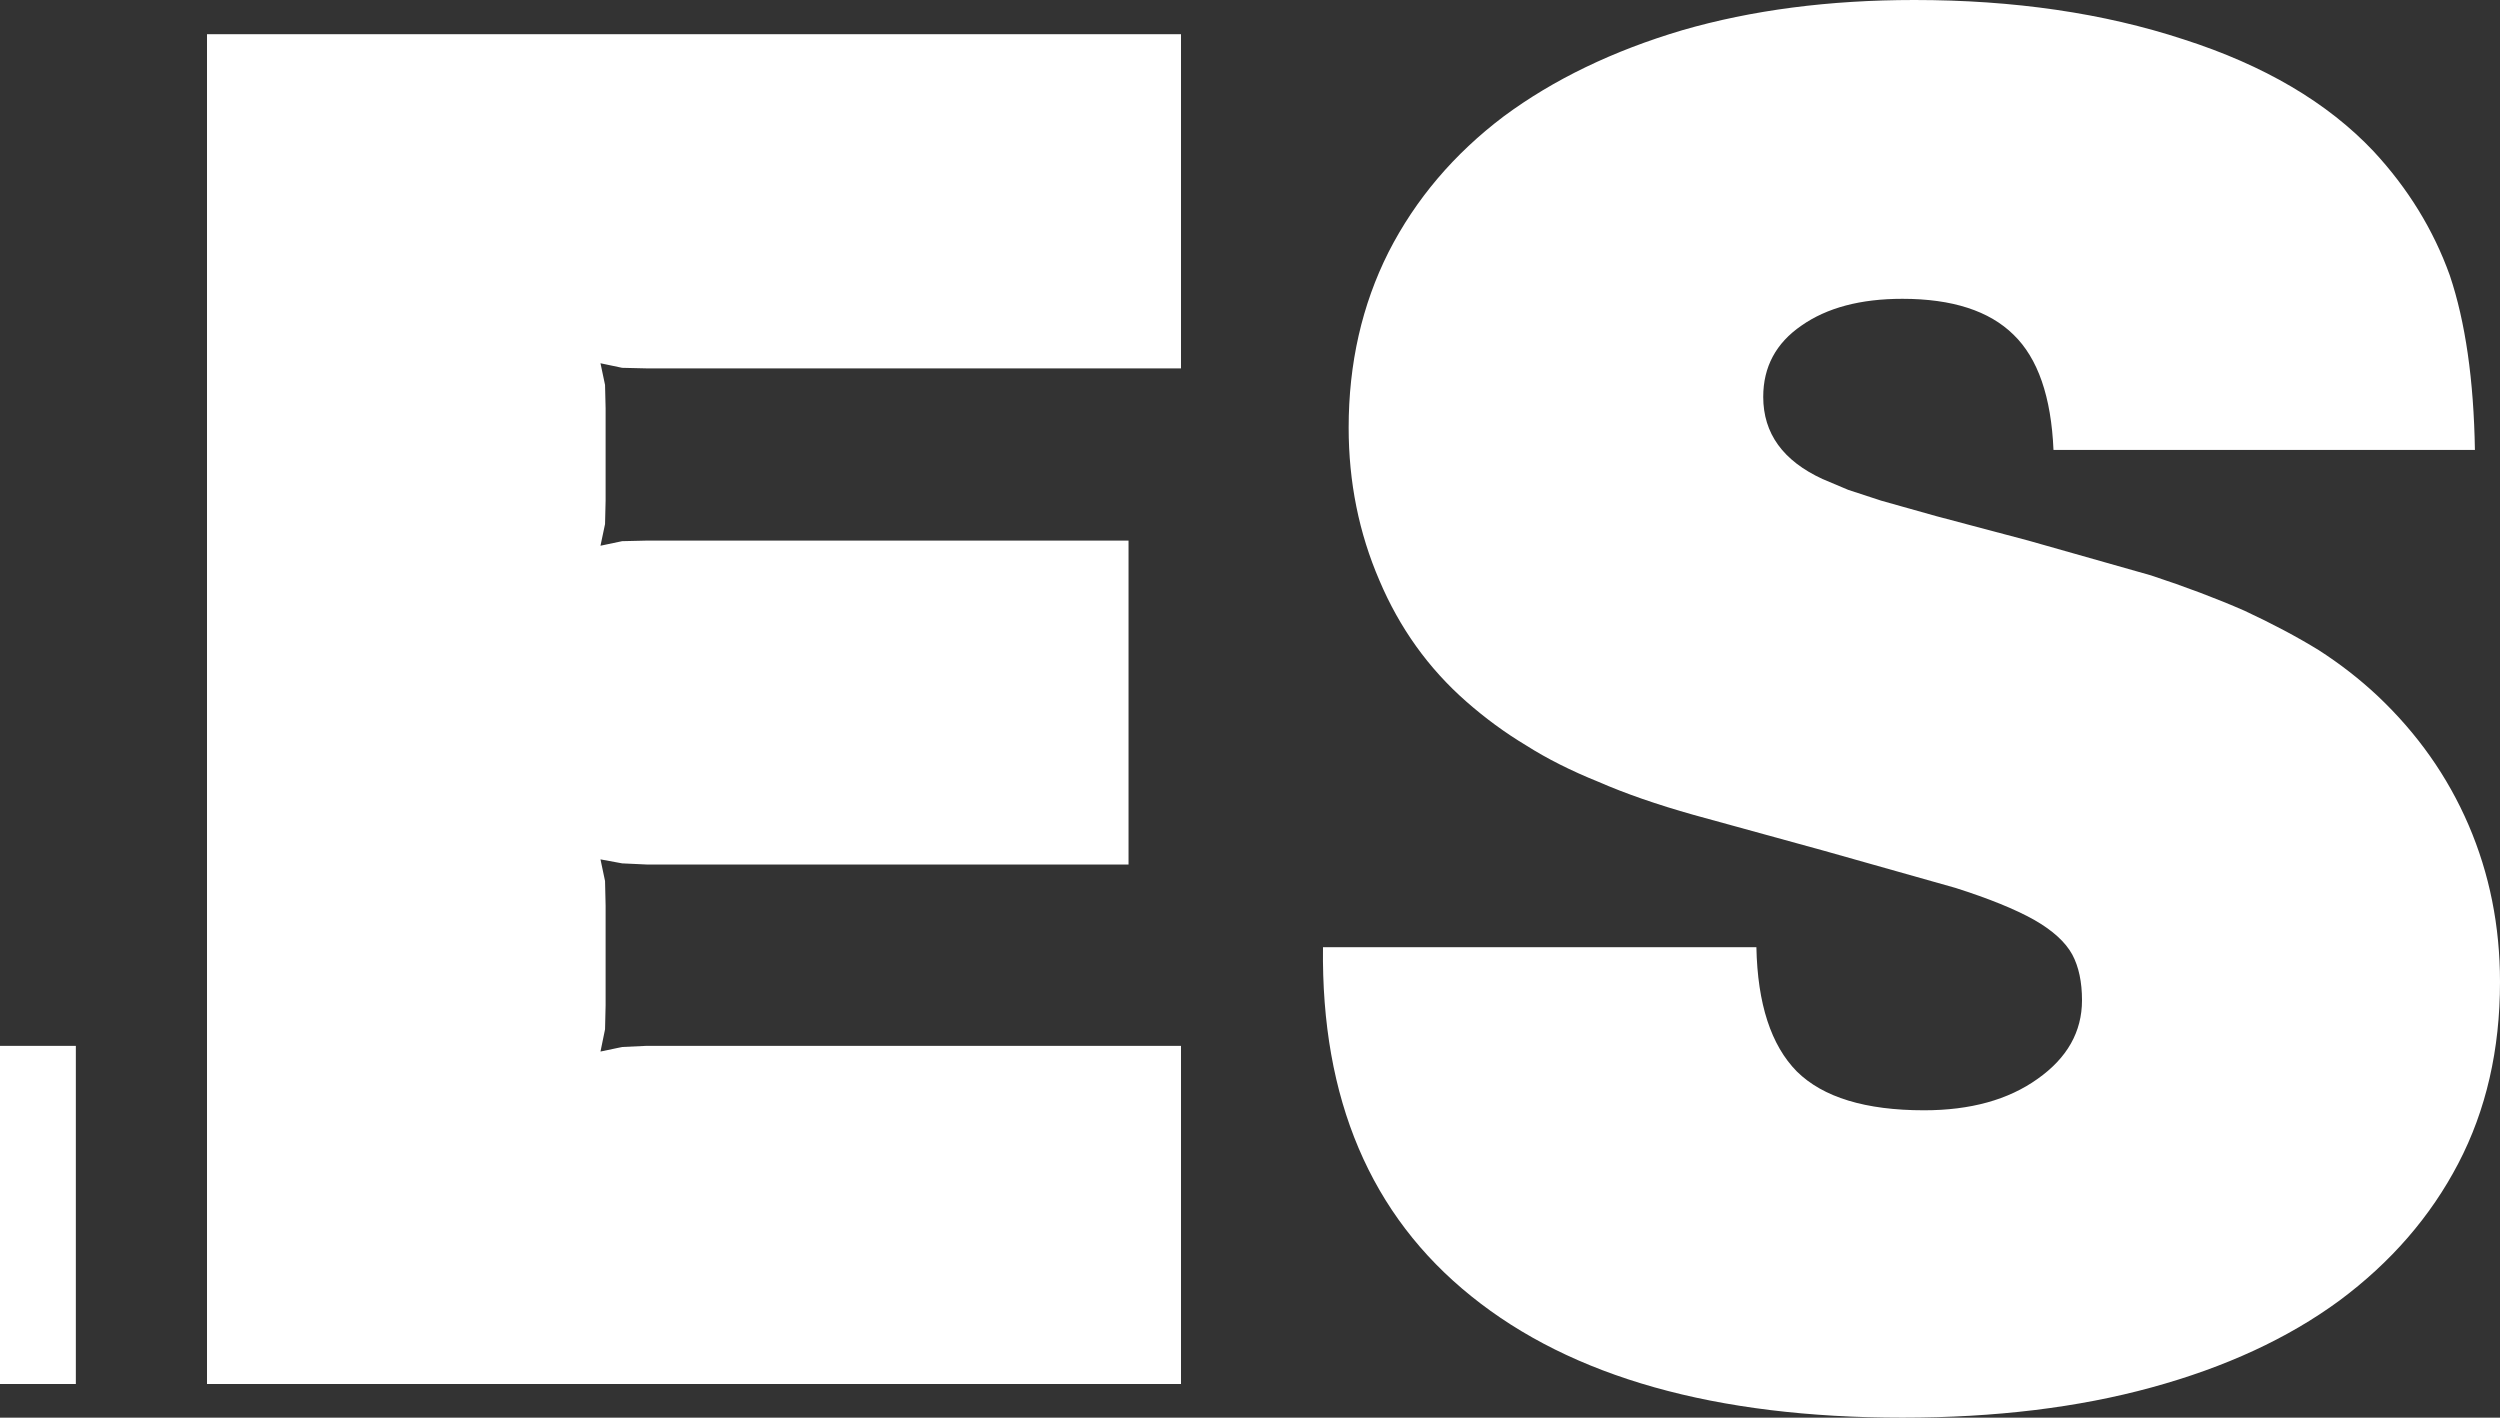
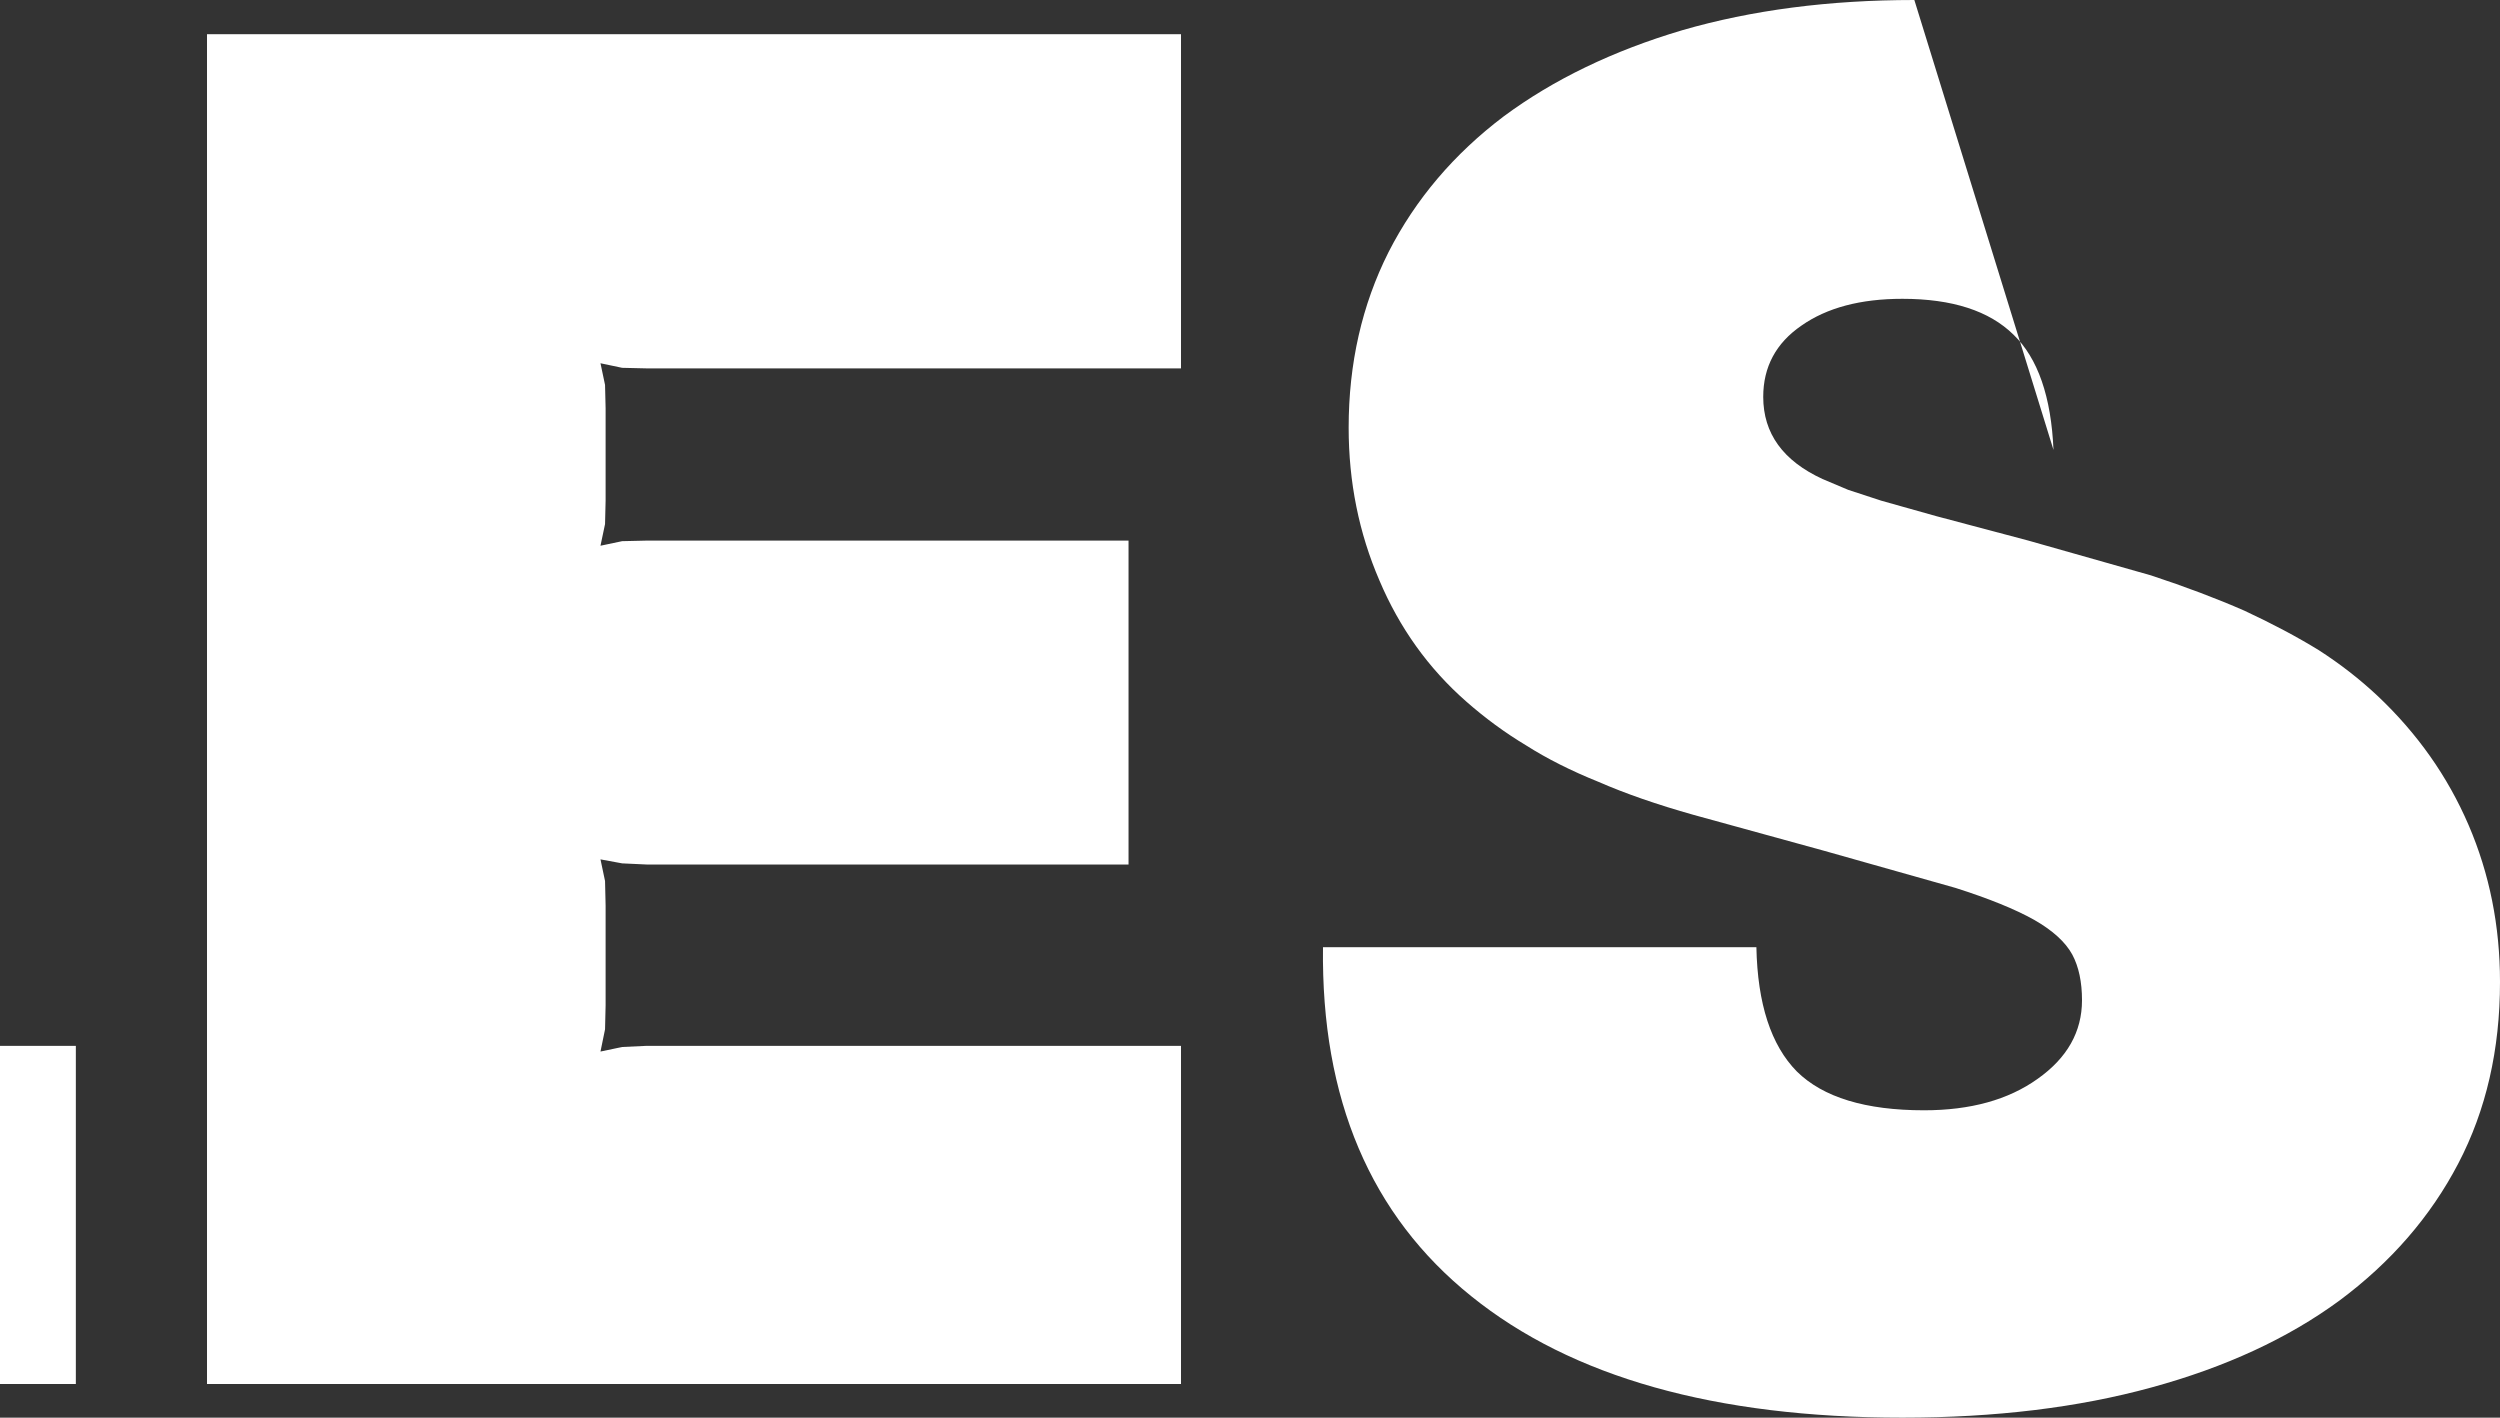
<svg xmlns="http://www.w3.org/2000/svg" height="124.3px" width="219.2px">
  <rect width="100%" height="100%" fill="#333333" stroke="none" />
  <g transform="matrix(1.0, 0.0, 0.0, 1.0, 124.0, 62.45)">
-     <path d="M-124.0 58.9 L-124.0 29.25 -117.35 29.25 -117.35 58.9 -124.0 58.9 M-67.3 -30.15 L-69.45 -30.2 -71.35 -30.6 -70.95 -28.7 -70.9 -26.65 -70.9 -18.55 -70.95 -16.5 -71.35 -14.6 -69.45 -15.0 -67.3 -15.05 -25.05 -15.05 -25.05 13.35 -67.3 13.35 -69.45 13.25 -71.35 12.9 -70.95 14.8 -70.9 16.95 -70.9 25.7 -70.95 27.8 -71.35 29.75 -69.45 29.35 -67.3 29.25 -20.45 29.25 -20.45 58.9 -105.85 58.9 -105.85 -59.45 -20.45 -59.45 -20.45 -30.15 -67.3 -30.15 M43.85 -62.45 Q56.95 -62.45 67.45 -59.0 78.05 -55.6 84.1 -49.2 88.65 -44.3 90.8 -38.3 92.85 -32.2 93.0 -23.0 L56.05 -23.0 Q55.75 -30.0 52.55 -33.1 49.35 -36.25 42.8 -36.25 37.3 -36.25 33.95 -33.9 30.6 -31.6 30.6 -27.65 30.6 -22.85 35.8 -20.45 L38.05 -19.5 40.95 -18.55 45.75 -17.2 53.85 -15.05 64.6 -12.0 Q69.15 -10.5 72.8 -8.9 76.45 -7.2 79.3 -5.45 82.1 -3.65 84.45 -1.45 89.7 3.5 92.45 9.9 95.2 16.3 95.2 23.65 95.2 32.55 91.55 39.55 87.9 46.55 81.1 51.6 74.35 56.55 64.65 59.2 55.0 61.85 42.8 61.85 18.2 61.85 5.0 51.2 -8.25 40.55 -8.0 20.6 L30.0 20.6 Q30.15 28.05 33.55 31.5 37.0 34.9 44.7 34.9 50.8 34.9 54.65 32.15 58.55 29.4 58.55 25.25 58.55 22.85 57.7 21.25 56.8 19.6 54.35 18.2 51.85 16.8 47.45 15.4 L35.95 12.15 24.5 9.0 Q19.7 7.65 16.15 6.1 12.55 4.65 9.8 2.9 7.05 1.25 4.55 -0.95 -0.4 -5.3 -3.05 -11.55 -5.75 -17.8 -5.75 -24.95 -5.75 -33.4 -2.25 -40.35 1.3 -47.3 7.85 -52.25 14.4 -57.1 23.5 -59.8 32.65 -62.45 43.85 -62.45" fill="#ffffff" fill-rule="evenodd" stroke="none" />
+     <path d="M-124.0 58.9 L-124.0 29.25 -117.35 29.25 -117.35 58.9 -124.0 58.9 M-67.3 -30.15 L-69.45 -30.2 -71.35 -30.6 -70.95 -28.7 -70.9 -26.65 -70.9 -18.55 -70.95 -16.5 -71.35 -14.6 -69.45 -15.0 -67.3 -15.05 -25.05 -15.05 -25.05 13.35 -67.3 13.35 -69.45 13.25 -71.35 12.9 -70.95 14.8 -70.9 16.95 -70.9 25.7 -70.95 27.8 -71.35 29.75 -69.45 29.35 -67.3 29.25 -20.45 29.25 -20.45 58.9 -105.85 58.9 -105.85 -59.45 -20.45 -59.45 -20.45 -30.15 -67.3 -30.15 M43.85 -62.45 L56.05 -23.0 Q55.75 -30.0 52.55 -33.1 49.35 -36.25 42.8 -36.25 37.3 -36.25 33.95 -33.9 30.6 -31.6 30.6 -27.65 30.6 -22.85 35.8 -20.45 L38.05 -19.5 40.95 -18.55 45.75 -17.2 53.85 -15.05 64.6 -12.0 Q69.15 -10.5 72.8 -8.9 76.45 -7.2 79.3 -5.45 82.1 -3.65 84.45 -1.45 89.7 3.5 92.45 9.9 95.2 16.3 95.2 23.65 95.2 32.55 91.55 39.55 87.9 46.55 81.1 51.6 74.35 56.55 64.65 59.2 55.0 61.85 42.8 61.85 18.2 61.85 5.0 51.2 -8.25 40.55 -8.0 20.6 L30.0 20.6 Q30.15 28.05 33.55 31.5 37.0 34.9 44.7 34.9 50.8 34.9 54.65 32.15 58.55 29.4 58.55 25.25 58.55 22.85 57.7 21.25 56.8 19.6 54.35 18.2 51.85 16.8 47.45 15.4 L35.95 12.15 24.5 9.0 Q19.7 7.65 16.15 6.1 12.55 4.65 9.8 2.9 7.05 1.25 4.55 -0.95 -0.4 -5.3 -3.05 -11.55 -5.75 -17.8 -5.75 -24.95 -5.75 -33.4 -2.25 -40.35 1.3 -47.3 7.85 -52.25 14.4 -57.1 23.5 -59.8 32.65 -62.45 43.85 -62.45" fill="#ffffff" fill-rule="evenodd" stroke="none" />
  </g>
</svg>